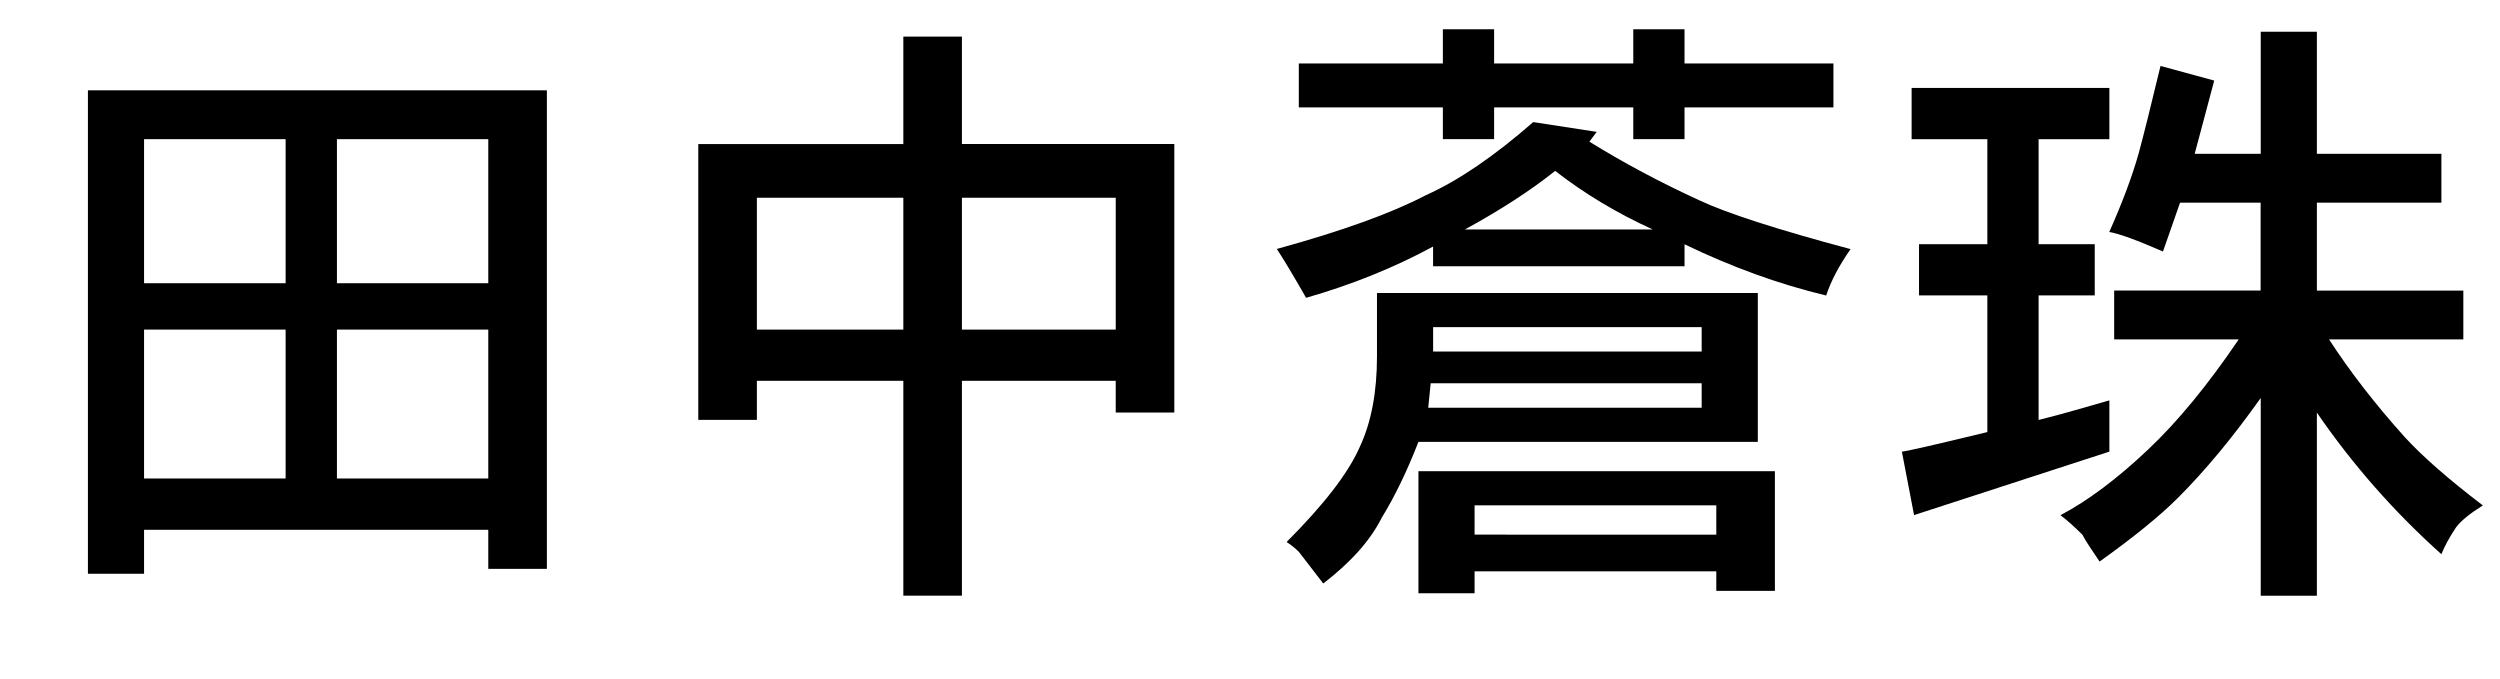
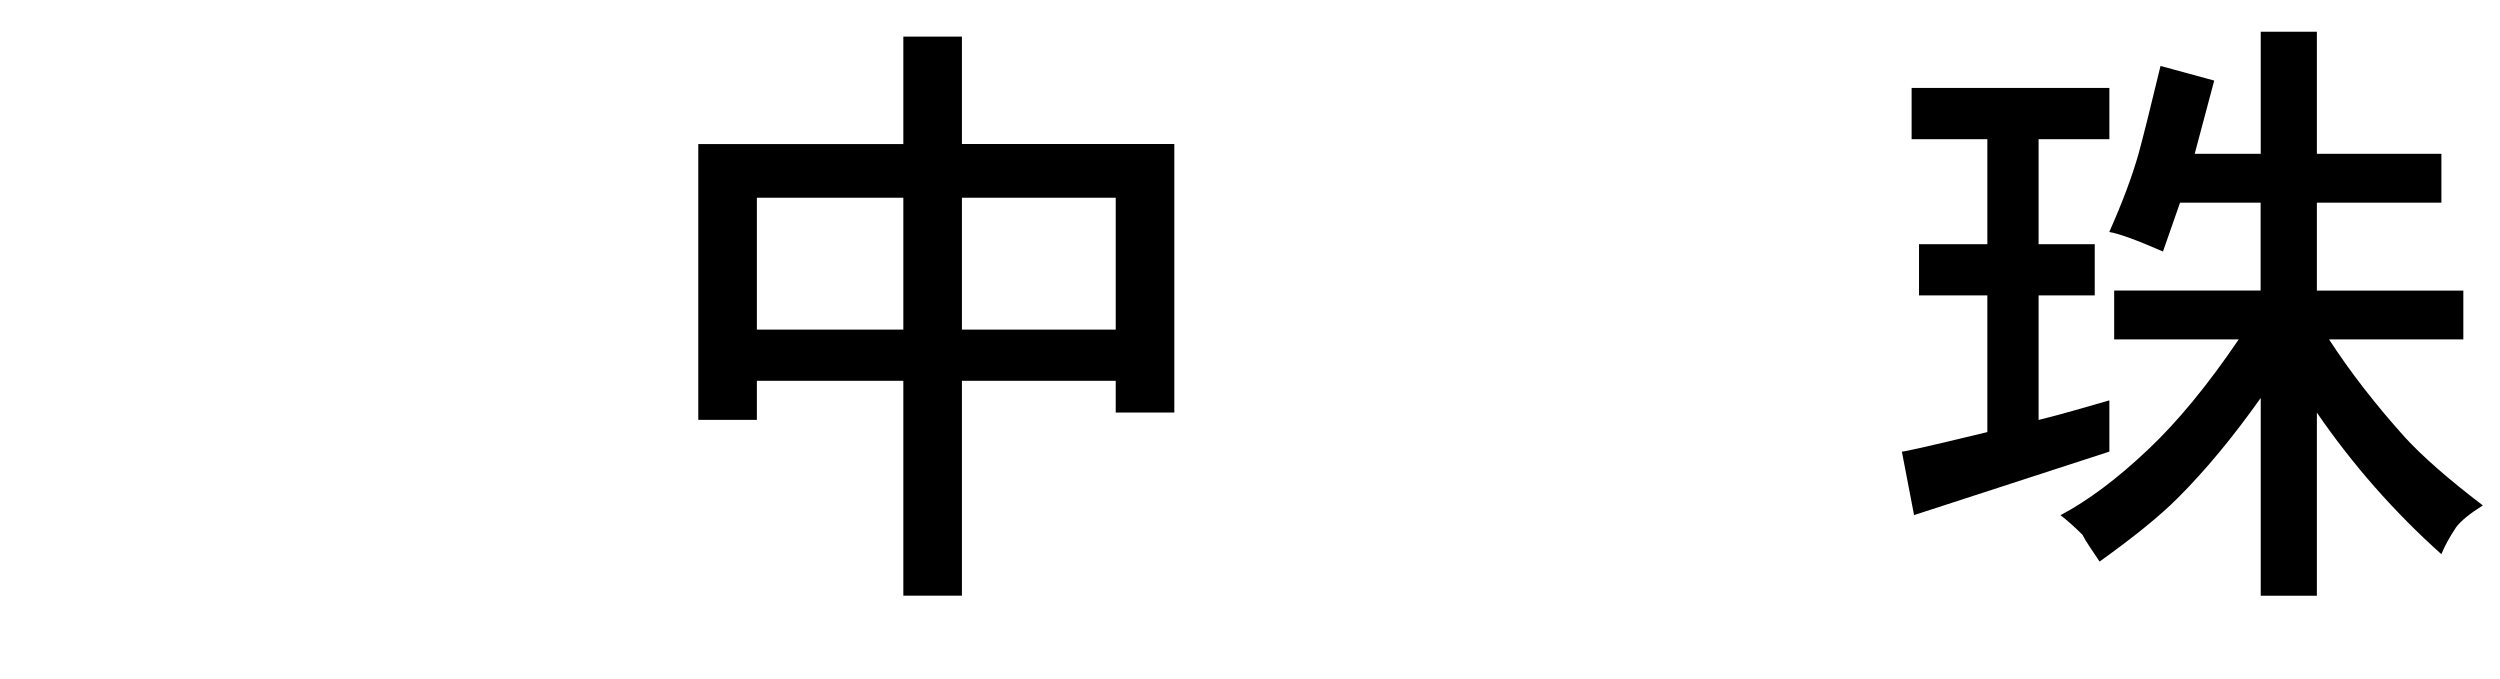
<svg xmlns="http://www.w3.org/2000/svg" version="1.1" id="レイヤー_1" x="0px" y="0px" width="48px" height="13.031px" viewBox="0 0 48 13.031" enable-background="new 0 0 48 13.031" xml:space="preserve">
  <g>
-     <path d="M1.688,11.016V1.734H10.5v9.188H9.375v-0.75H2.766v0.844H1.688z M5.484,5.438V2.672H2.766v2.766H5.484z M5.484,9.188V6.328   H2.766v2.859H5.484z M9.375,5.438V2.672H6.469v2.766H9.375z M9.375,9.188V6.328H6.469v2.859H9.375z" />
    <path d="M17.344,2.766V0.703h1.125v2.062h4.078v5.156h-1.125V7.312h-2.953v4.125h-1.125V7.312h-2.812v0.75h-1.125V2.766H17.344z    M17.344,6.328V3.797h-2.812v2.531H17.344z M21.422,6.328V3.797h-2.953v2.531H21.422z" />
-     <path d="M29.438,2.344l1.219,0.188l-0.141,0.188c0.656,0.406,1.359,0.781,2.109,1.125c0.531,0.25,1.5,0.562,2.906,0.938   c-0.219,0.312-0.375,0.609-0.469,0.891c-0.907-0.218-1.812-0.546-2.719-0.984v0.422h-4.828V4.734   c-0.75,0.406-1.563,0.734-2.438,0.984c-0.25-0.438-0.438-0.75-0.562-0.938c1.25-0.344,2.203-0.687,2.859-1.031   C28,3.469,28.688,3,29.438,2.344z M26.438,6.844V5.625h7.312v2.859h-6.516c-0.219,0.562-0.453,1.047-0.703,1.453   c-0.219,0.438-0.594,0.859-1.125,1.266l-0.469-0.609c-0.063-0.063-0.141-0.125-0.234-0.188c0.719-0.719,1.188-1.328,1.406-1.828   C26.328,8.109,26.438,7.531,26.438,6.844z M27.703,1.219V0.562h0.984v0.656h2.672V0.562h0.984v0.656h2.859v0.844h-2.859v0.609   h-0.984V2.062h-2.672v0.609h-0.984V2.062h-2.766V1.219H27.703z M27.234,11.391V9.047h6.844v2.297h-1.125v-0.375h-4.641v0.422   H27.234z M32.672,7.828V7.359h-5.203l-0.047,0.469H32.672z M32.672,6.75V6.281h-5.156V6.75H32.672z M29.859,3.281   c-0.469,0.375-1.047,0.75-1.734,1.125h3.609C31.047,4.094,30.422,3.719,29.859,3.281z M32.953,10.266V9.703h-4.641v0.562H32.953z" />
    <path d="M36.703,2.672V1.688H40.5v0.984h-1.359v2.016h1.078v0.984h-1.078v2.391c0.25-0.062,0.484-0.125,0.703-0.188   c0.218-0.062,0.438-0.125,0.656-0.188v0.984l-3.75,1.219l-0.234-1.219c0.062,0,0.609-0.125,1.641-0.375V5.672h-1.312V4.688h1.312   V2.672H36.703z M43.406,2.953V0.609h1.078v2.344h2.391v0.938h-2.391v1.688h2.812v0.938h-2.578c0.406,0.625,0.891,1.25,1.453,1.875   c0.344,0.375,0.844,0.813,1.5,1.312C47.421,9.86,47.25,10,47.156,10.125c-0.125,0.188-0.219,0.359-0.281,0.516   c-0.907-0.812-1.704-1.718-2.391-2.719v3.516h-1.078V7.641c-0.532,0.75-1.062,1.391-1.594,1.922c-0.344,0.344-0.844,0.75-1.5,1.219   c-0.063-0.094-0.125-0.188-0.188-0.281c-0.063-0.094-0.11-0.172-0.141-0.234c-0.157-0.156-0.297-0.281-0.422-0.375   c0.531-0.281,1.094-0.703,1.688-1.266c0.562-0.531,1.141-1.234,1.734-2.109h-2.391V5.578h2.812V3.891h-1.547l-0.328,0.938   c-0.5-0.218-0.844-0.344-1.031-0.375c0.25-0.562,0.438-1.062,0.562-1.5c0.094-0.344,0.234-0.906,0.422-1.688l1.031,0.281   l-0.375,1.406H43.406z" />
  </g>
</svg>